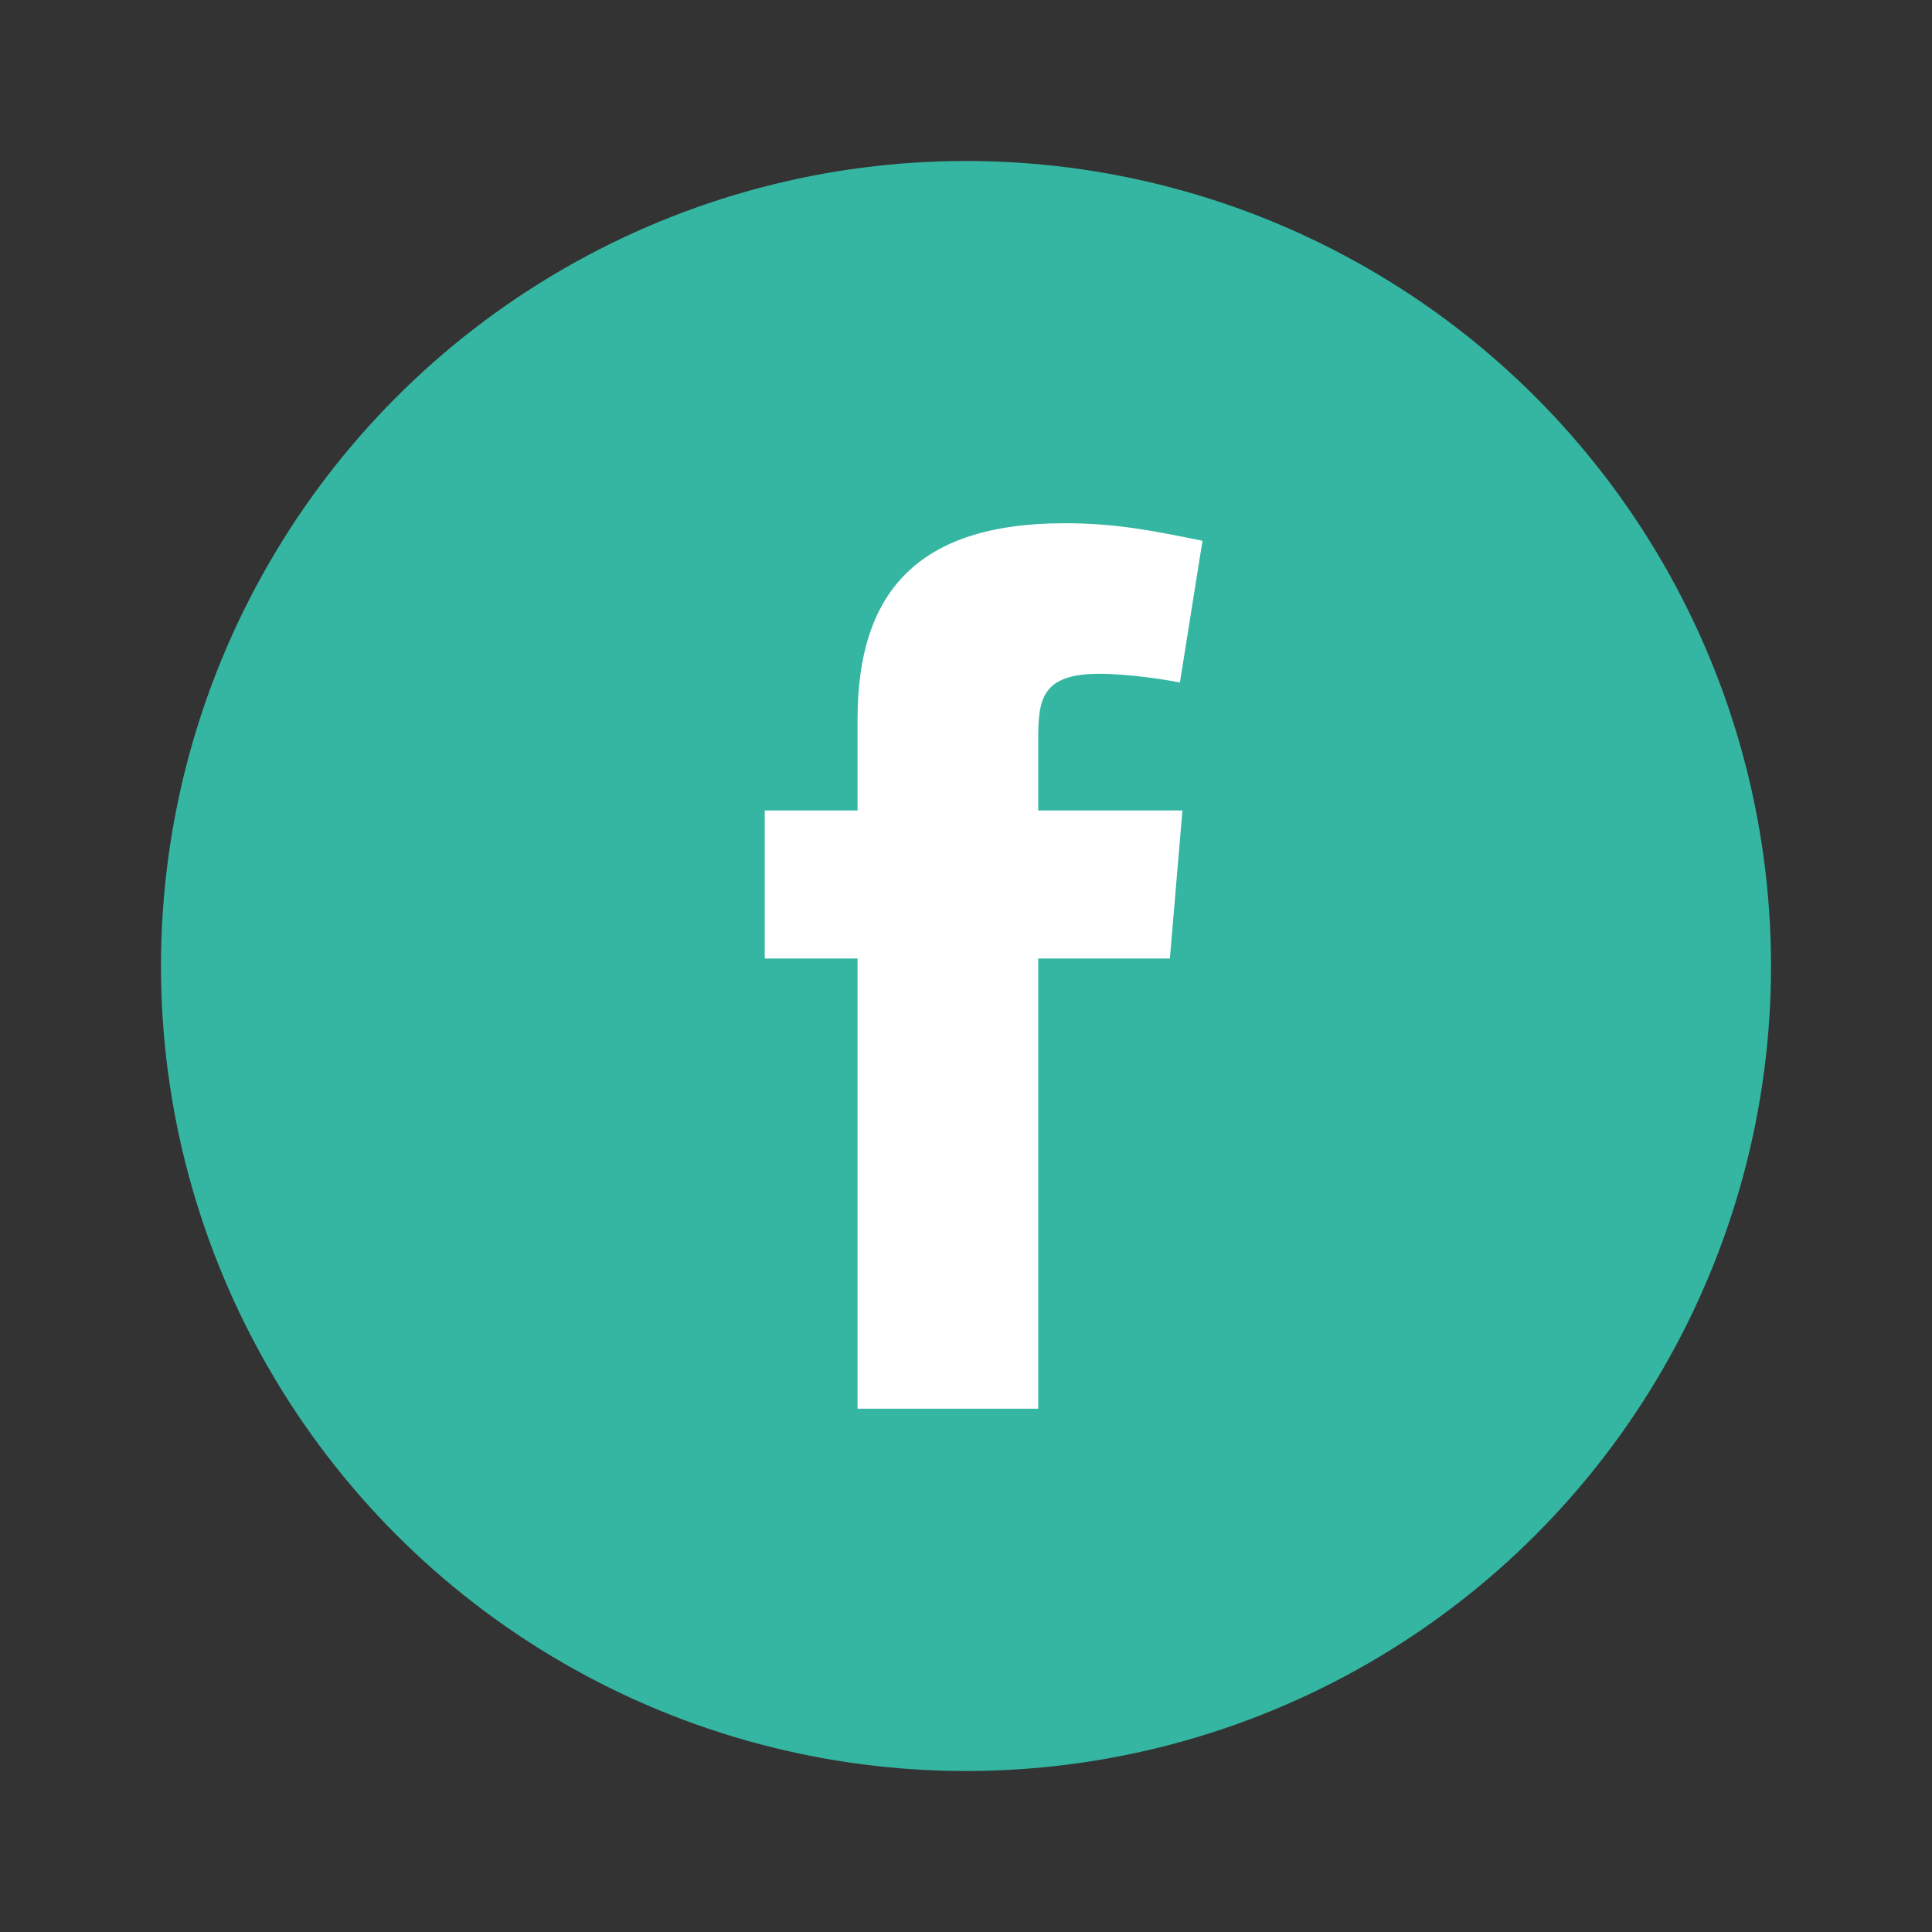
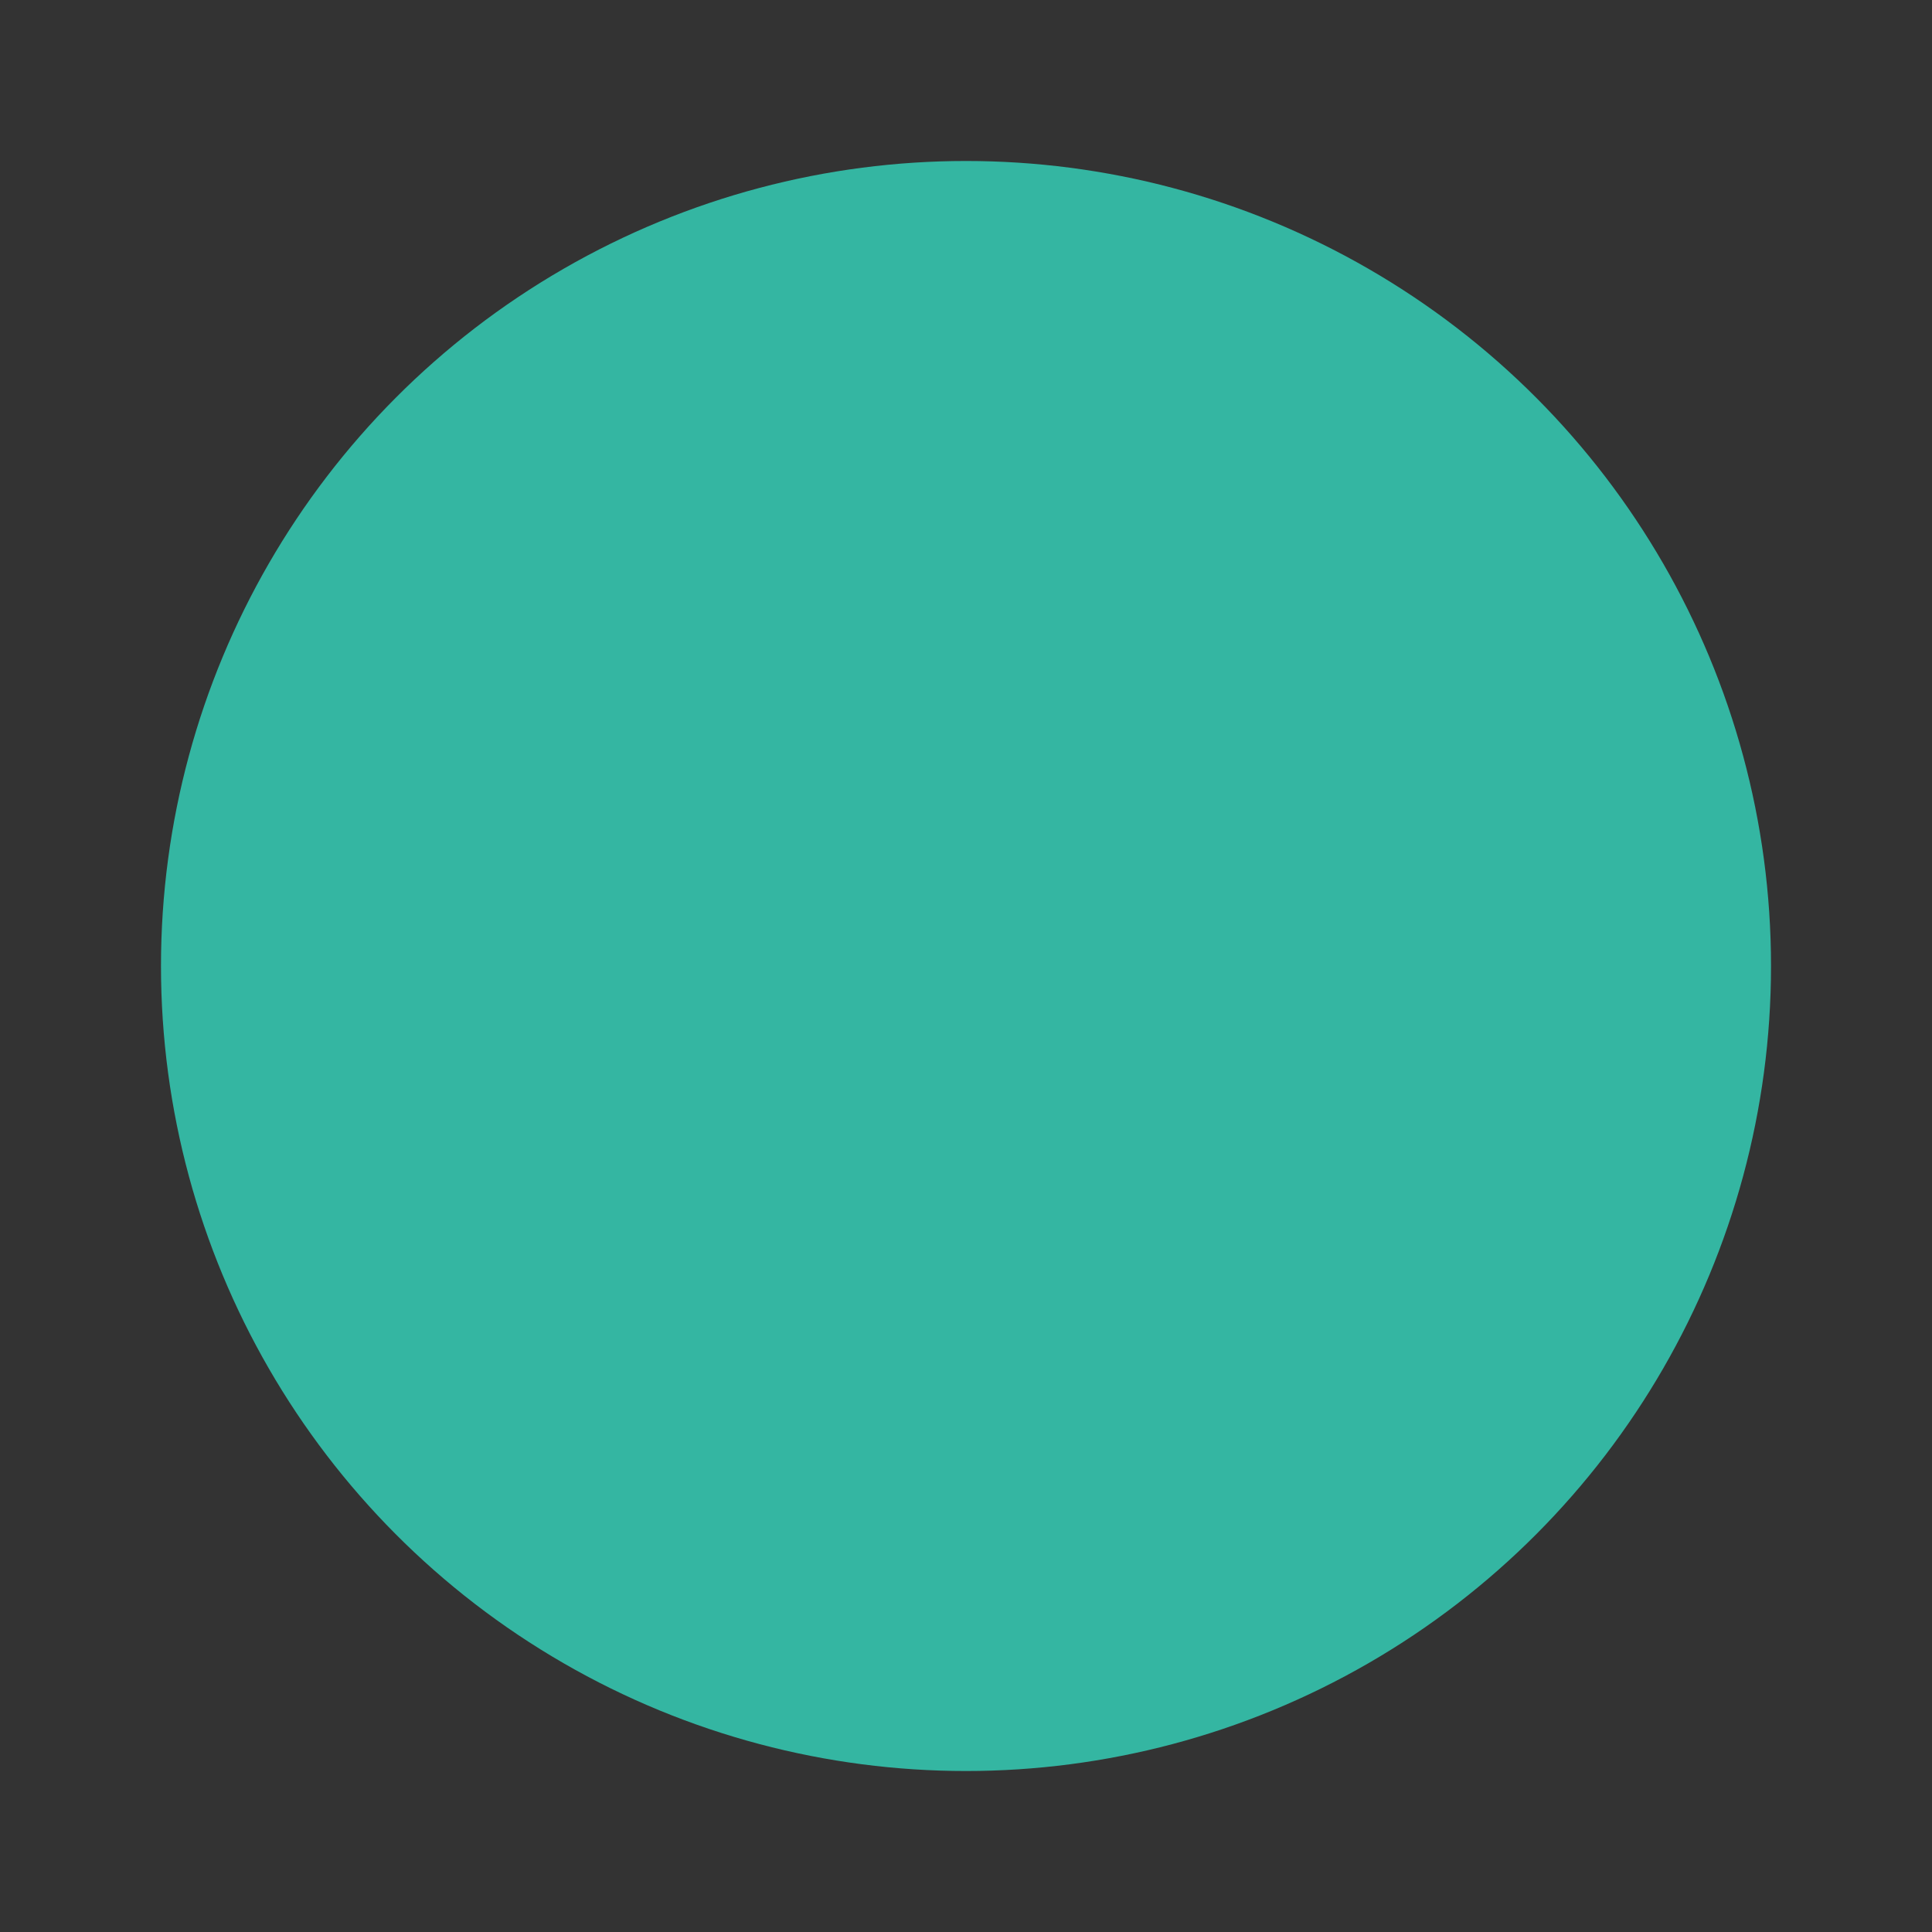
<svg xmlns="http://www.w3.org/2000/svg" width="40" height="40" viewBox="0 0 40 40" fill="none">
  <rect x="0" y="0" width="40" height="40" fill="#333333" stroke="none" />
  <circle cx="20" cy="20" r="16.667" fill="#34B6A2" />
-   <path fill-rule="evenodd" clip-rule="evenodd" d="M24.429 14.131C23.91 14.027 23.208 13.95 22.767 13.95C21.572 13.95 21.495 14.469 21.495 15.3V16.78H24.481L24.221 19.845H21.495V29.166H17.755V19.845H15.833V16.78H17.755V14.884C17.755 12.287 18.976 10.833 22.04 10.833C23.104 10.833 23.884 10.989 24.896 11.197L24.429 14.131Z" fill="white" />
</svg>